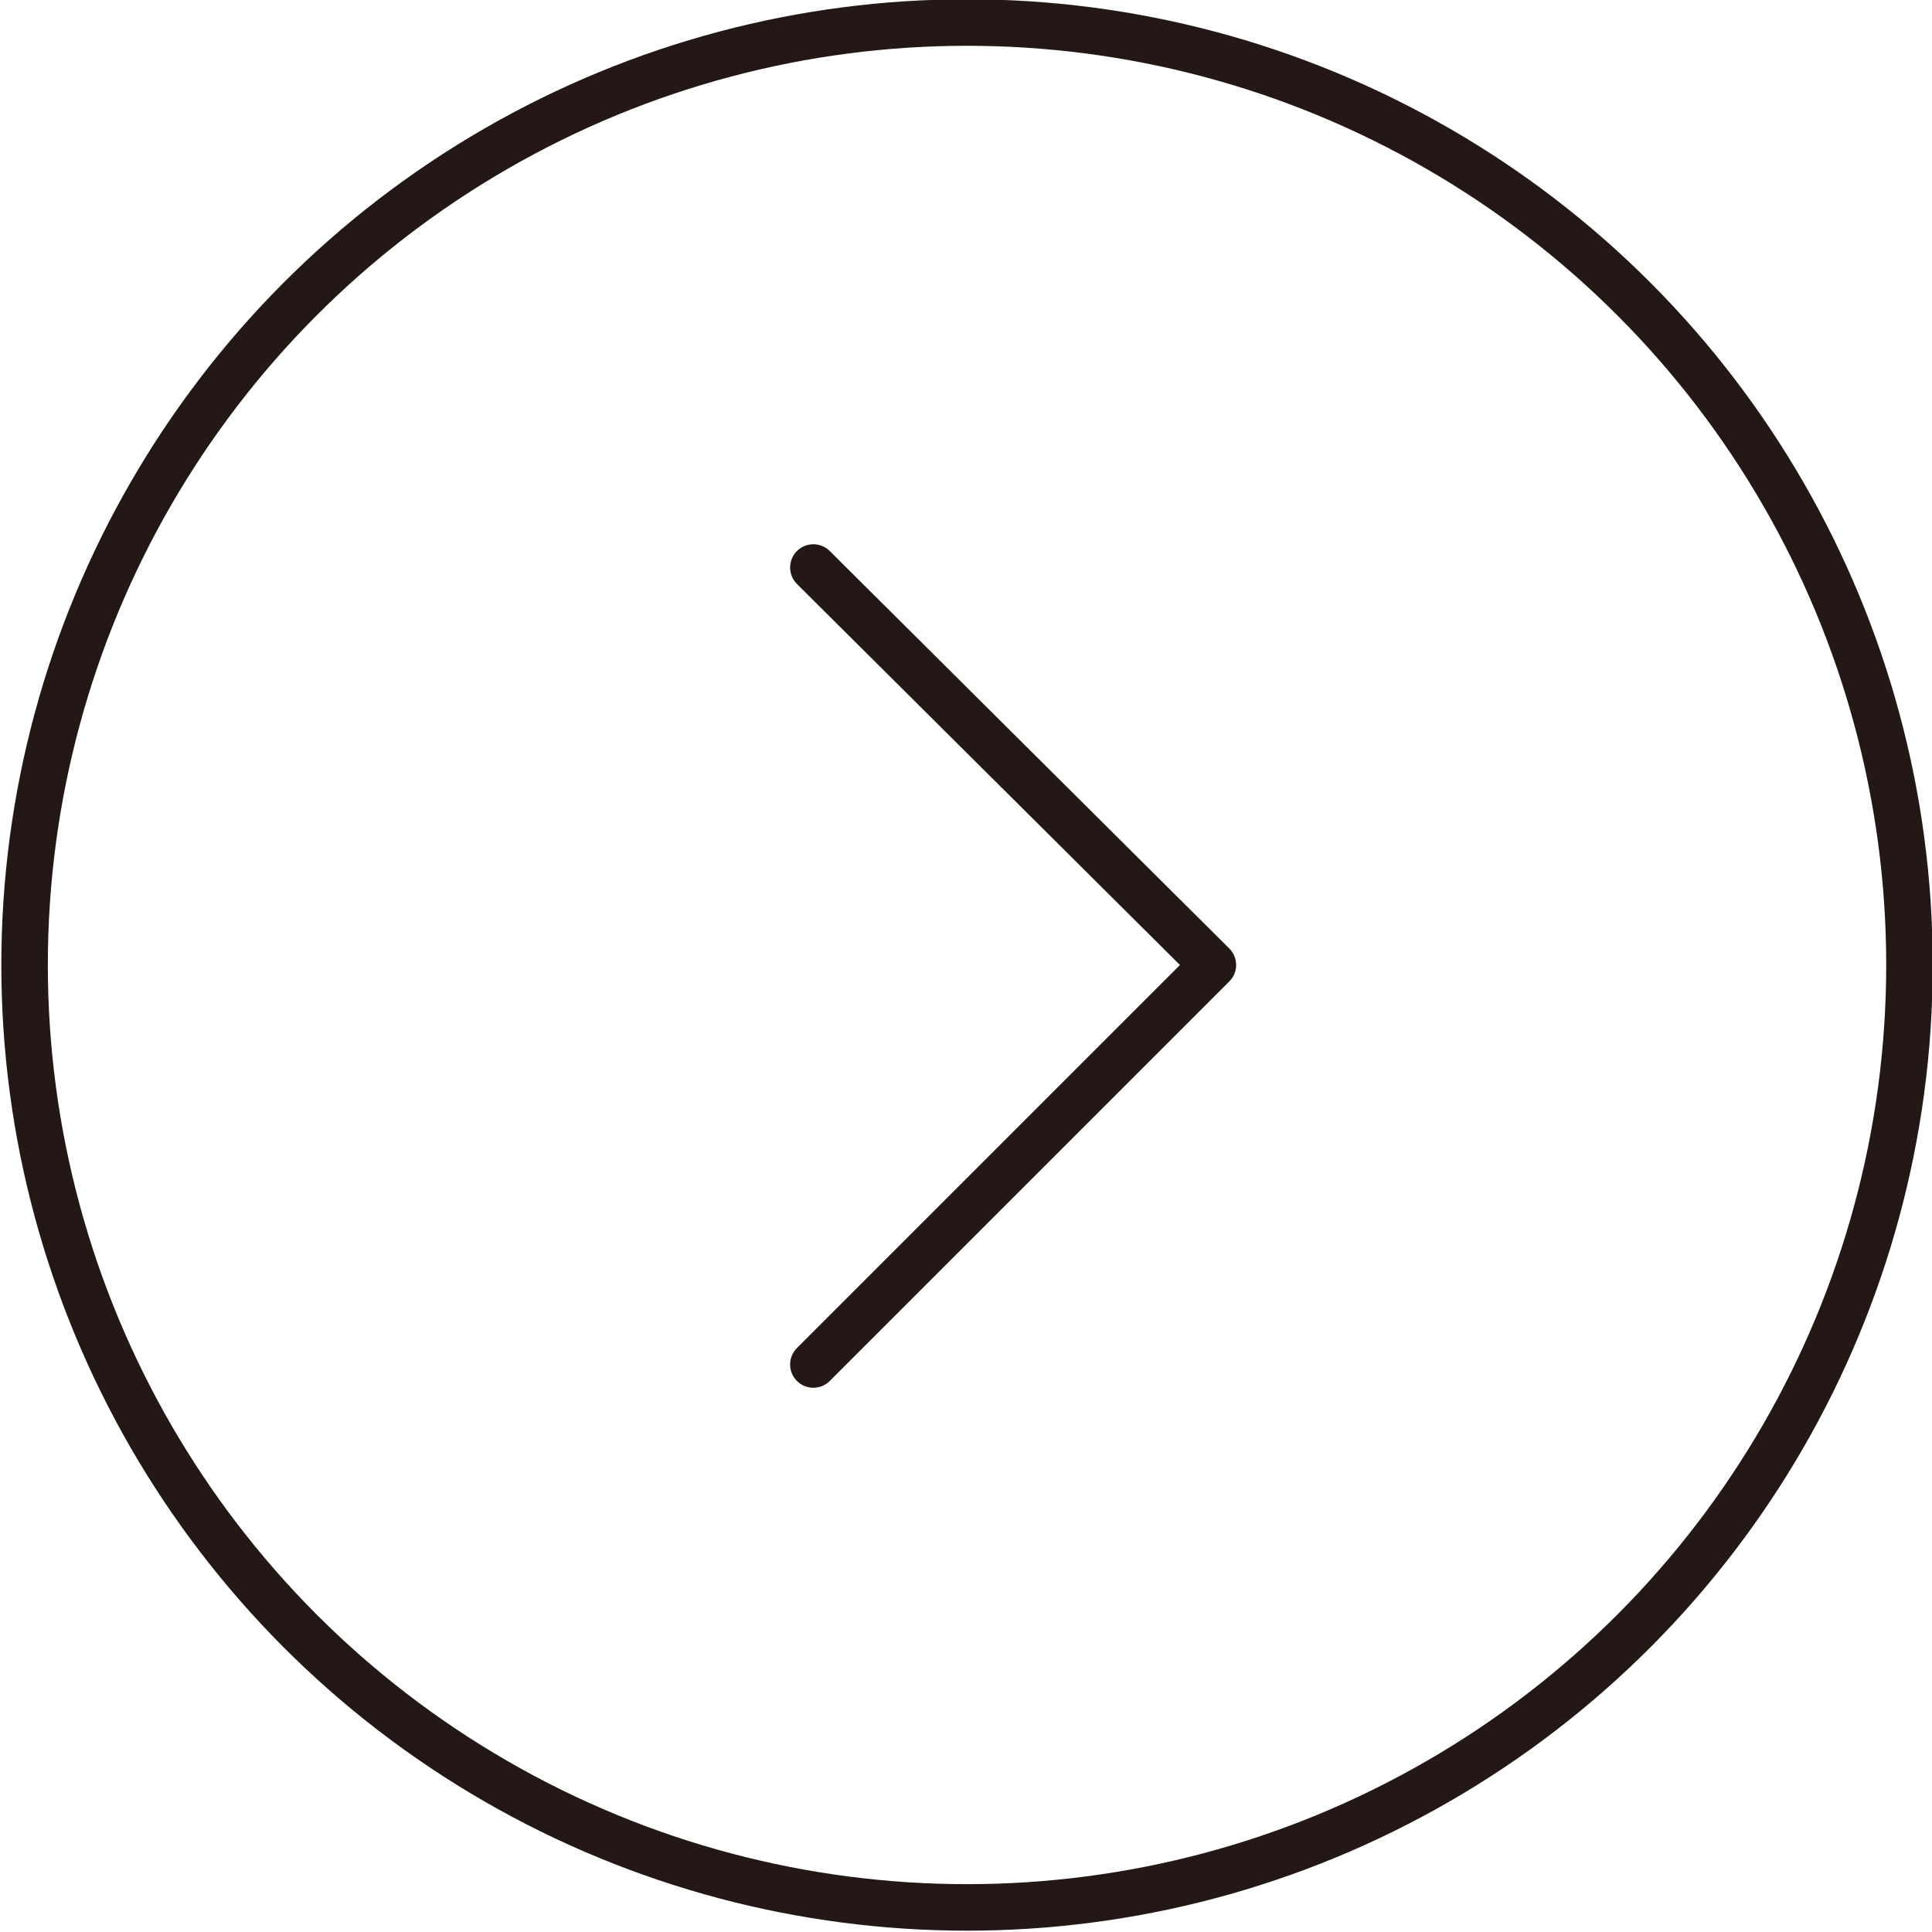
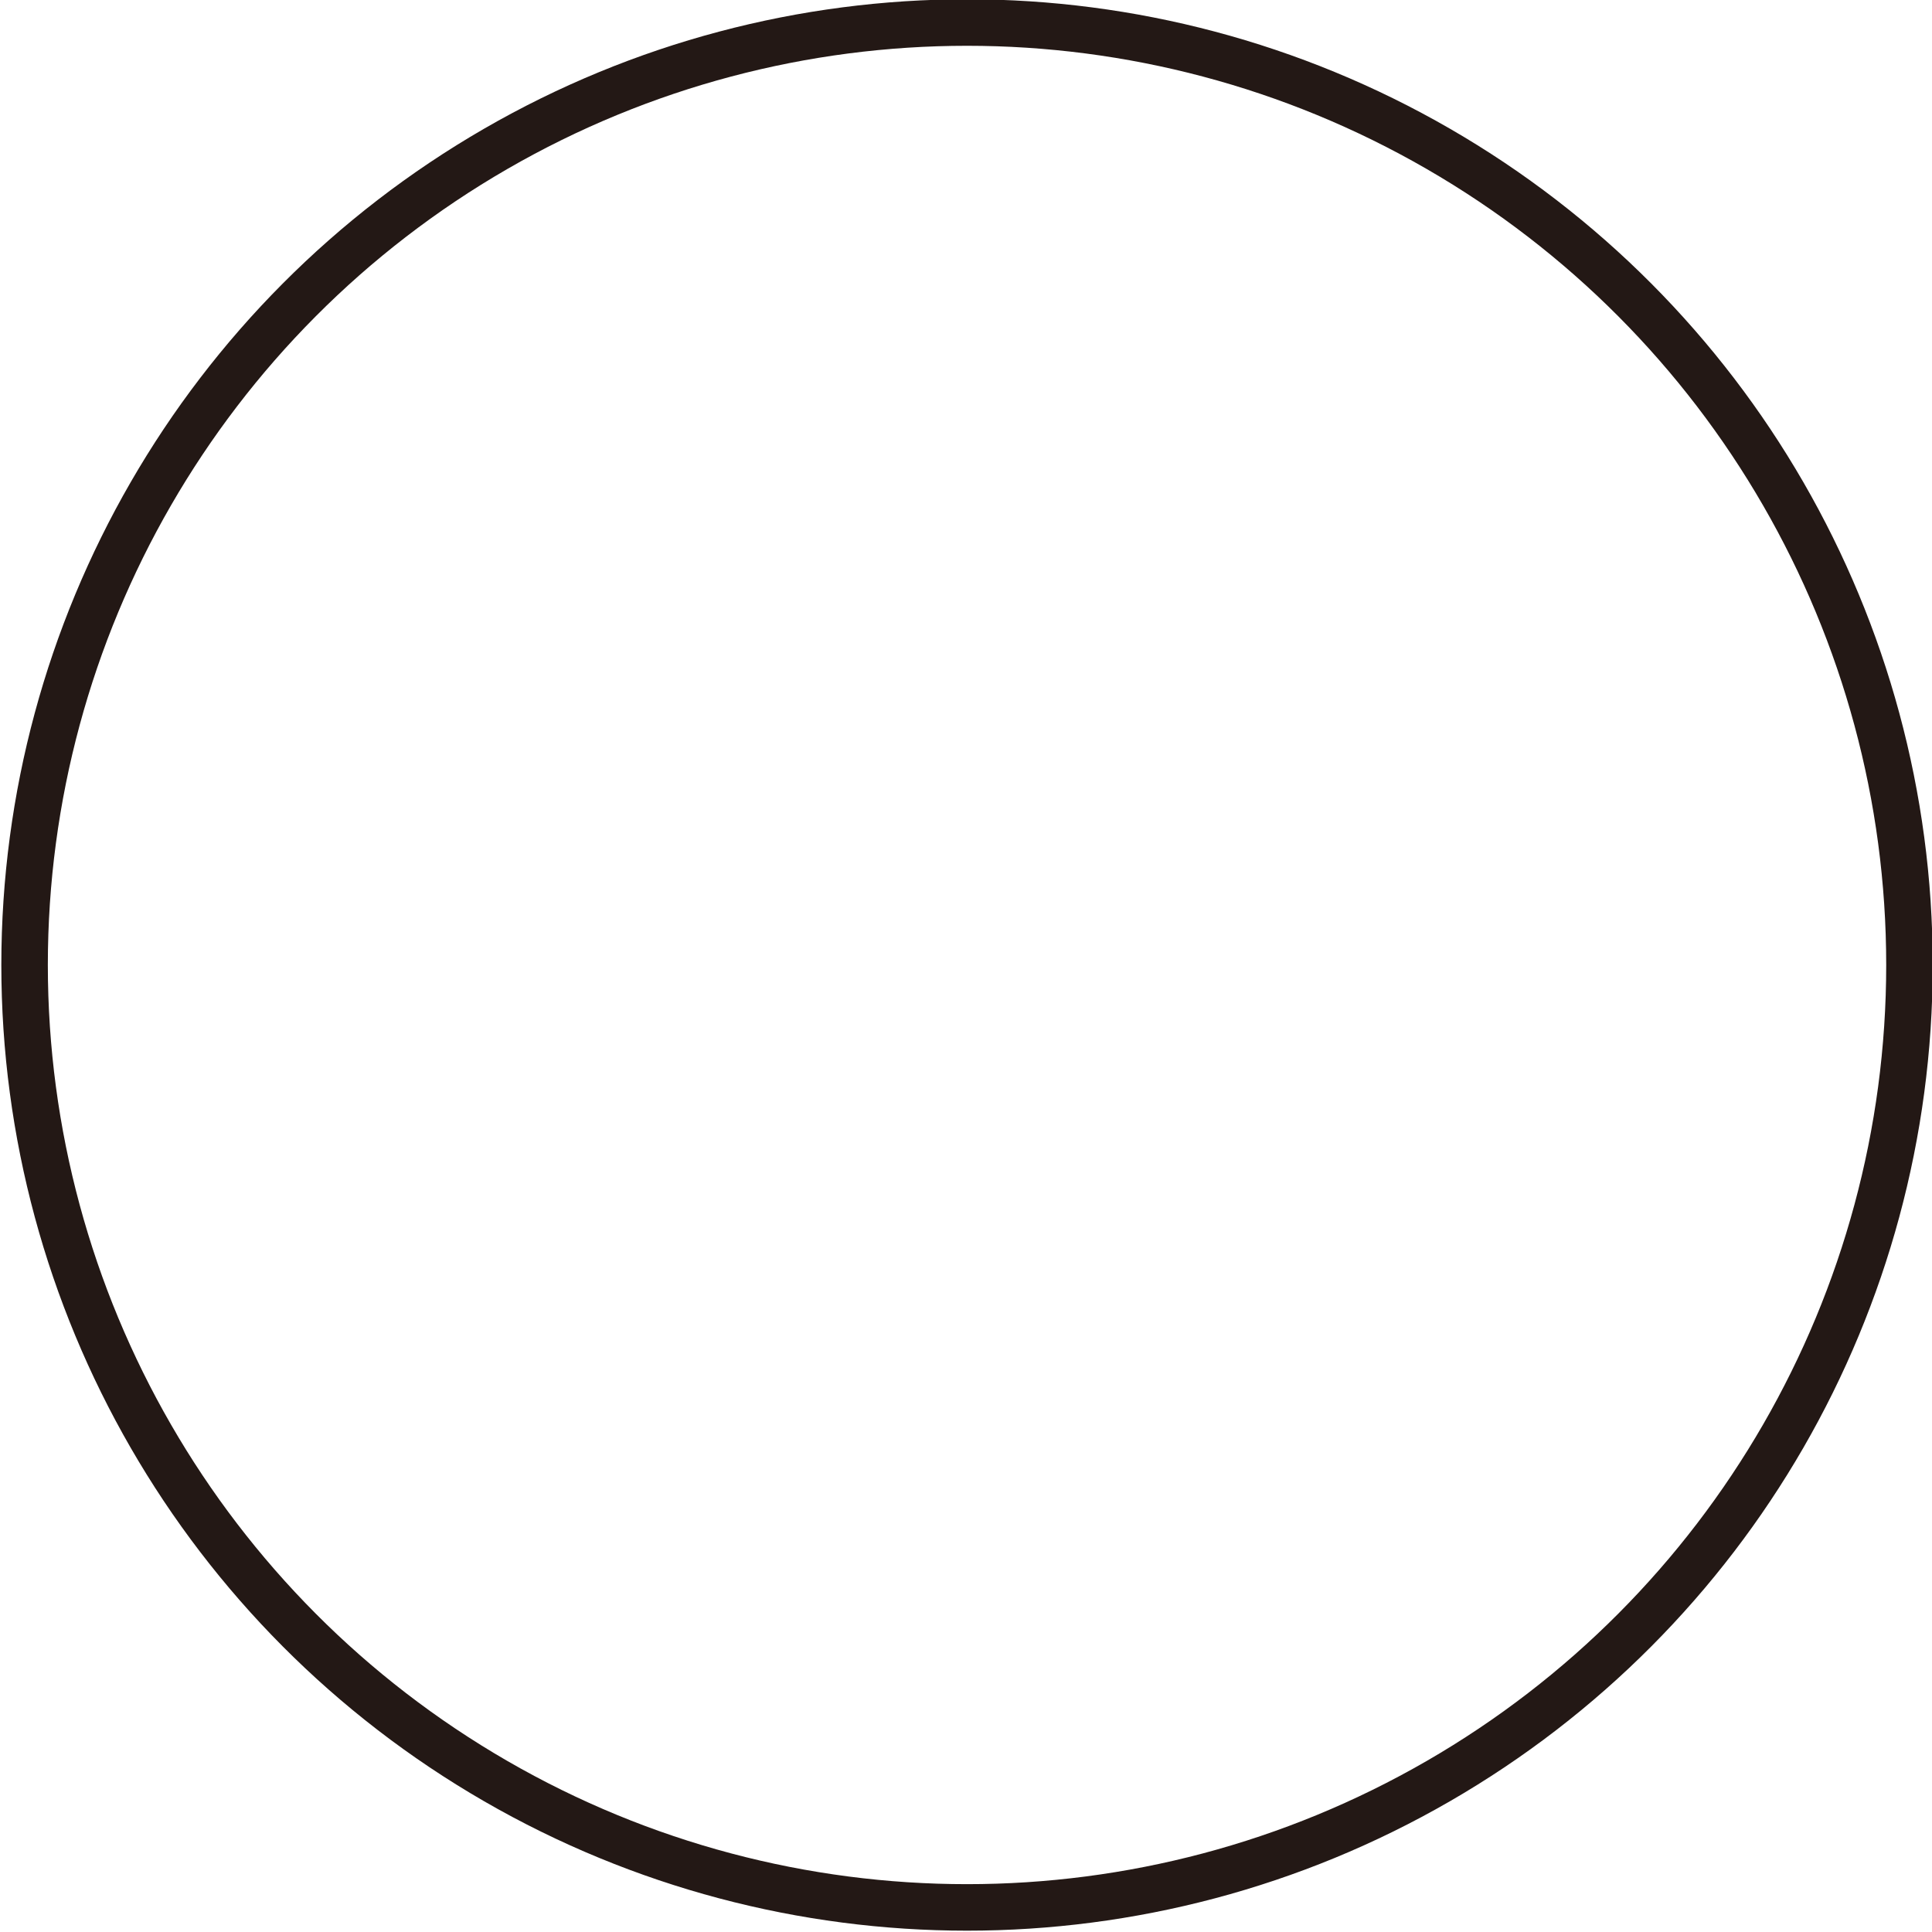
<svg xmlns="http://www.w3.org/2000/svg" version="1.1" id="レイヤー_1" x="0px" y="0px" viewBox="0 0 94.3 94.3" style="enable-background:new 0 0 94.3 94.3;" xml:space="preserve">
  <style type="text/css">
	.st0{fill:none;stroke:#231815;stroke-width:2.27;stroke-miterlimit:10;}
	.st1{fill:none;stroke:#231815;stroke-width:2.27;stroke-linecap:round;stroke-linejoin:round;}
</style>
  <circle class="st0" cx="47.2" cy="47.1" r="46" />
-   <polyline class="st1" points="39.7,27.7 59.2,47.1 39.7,66.6 " />
</svg>